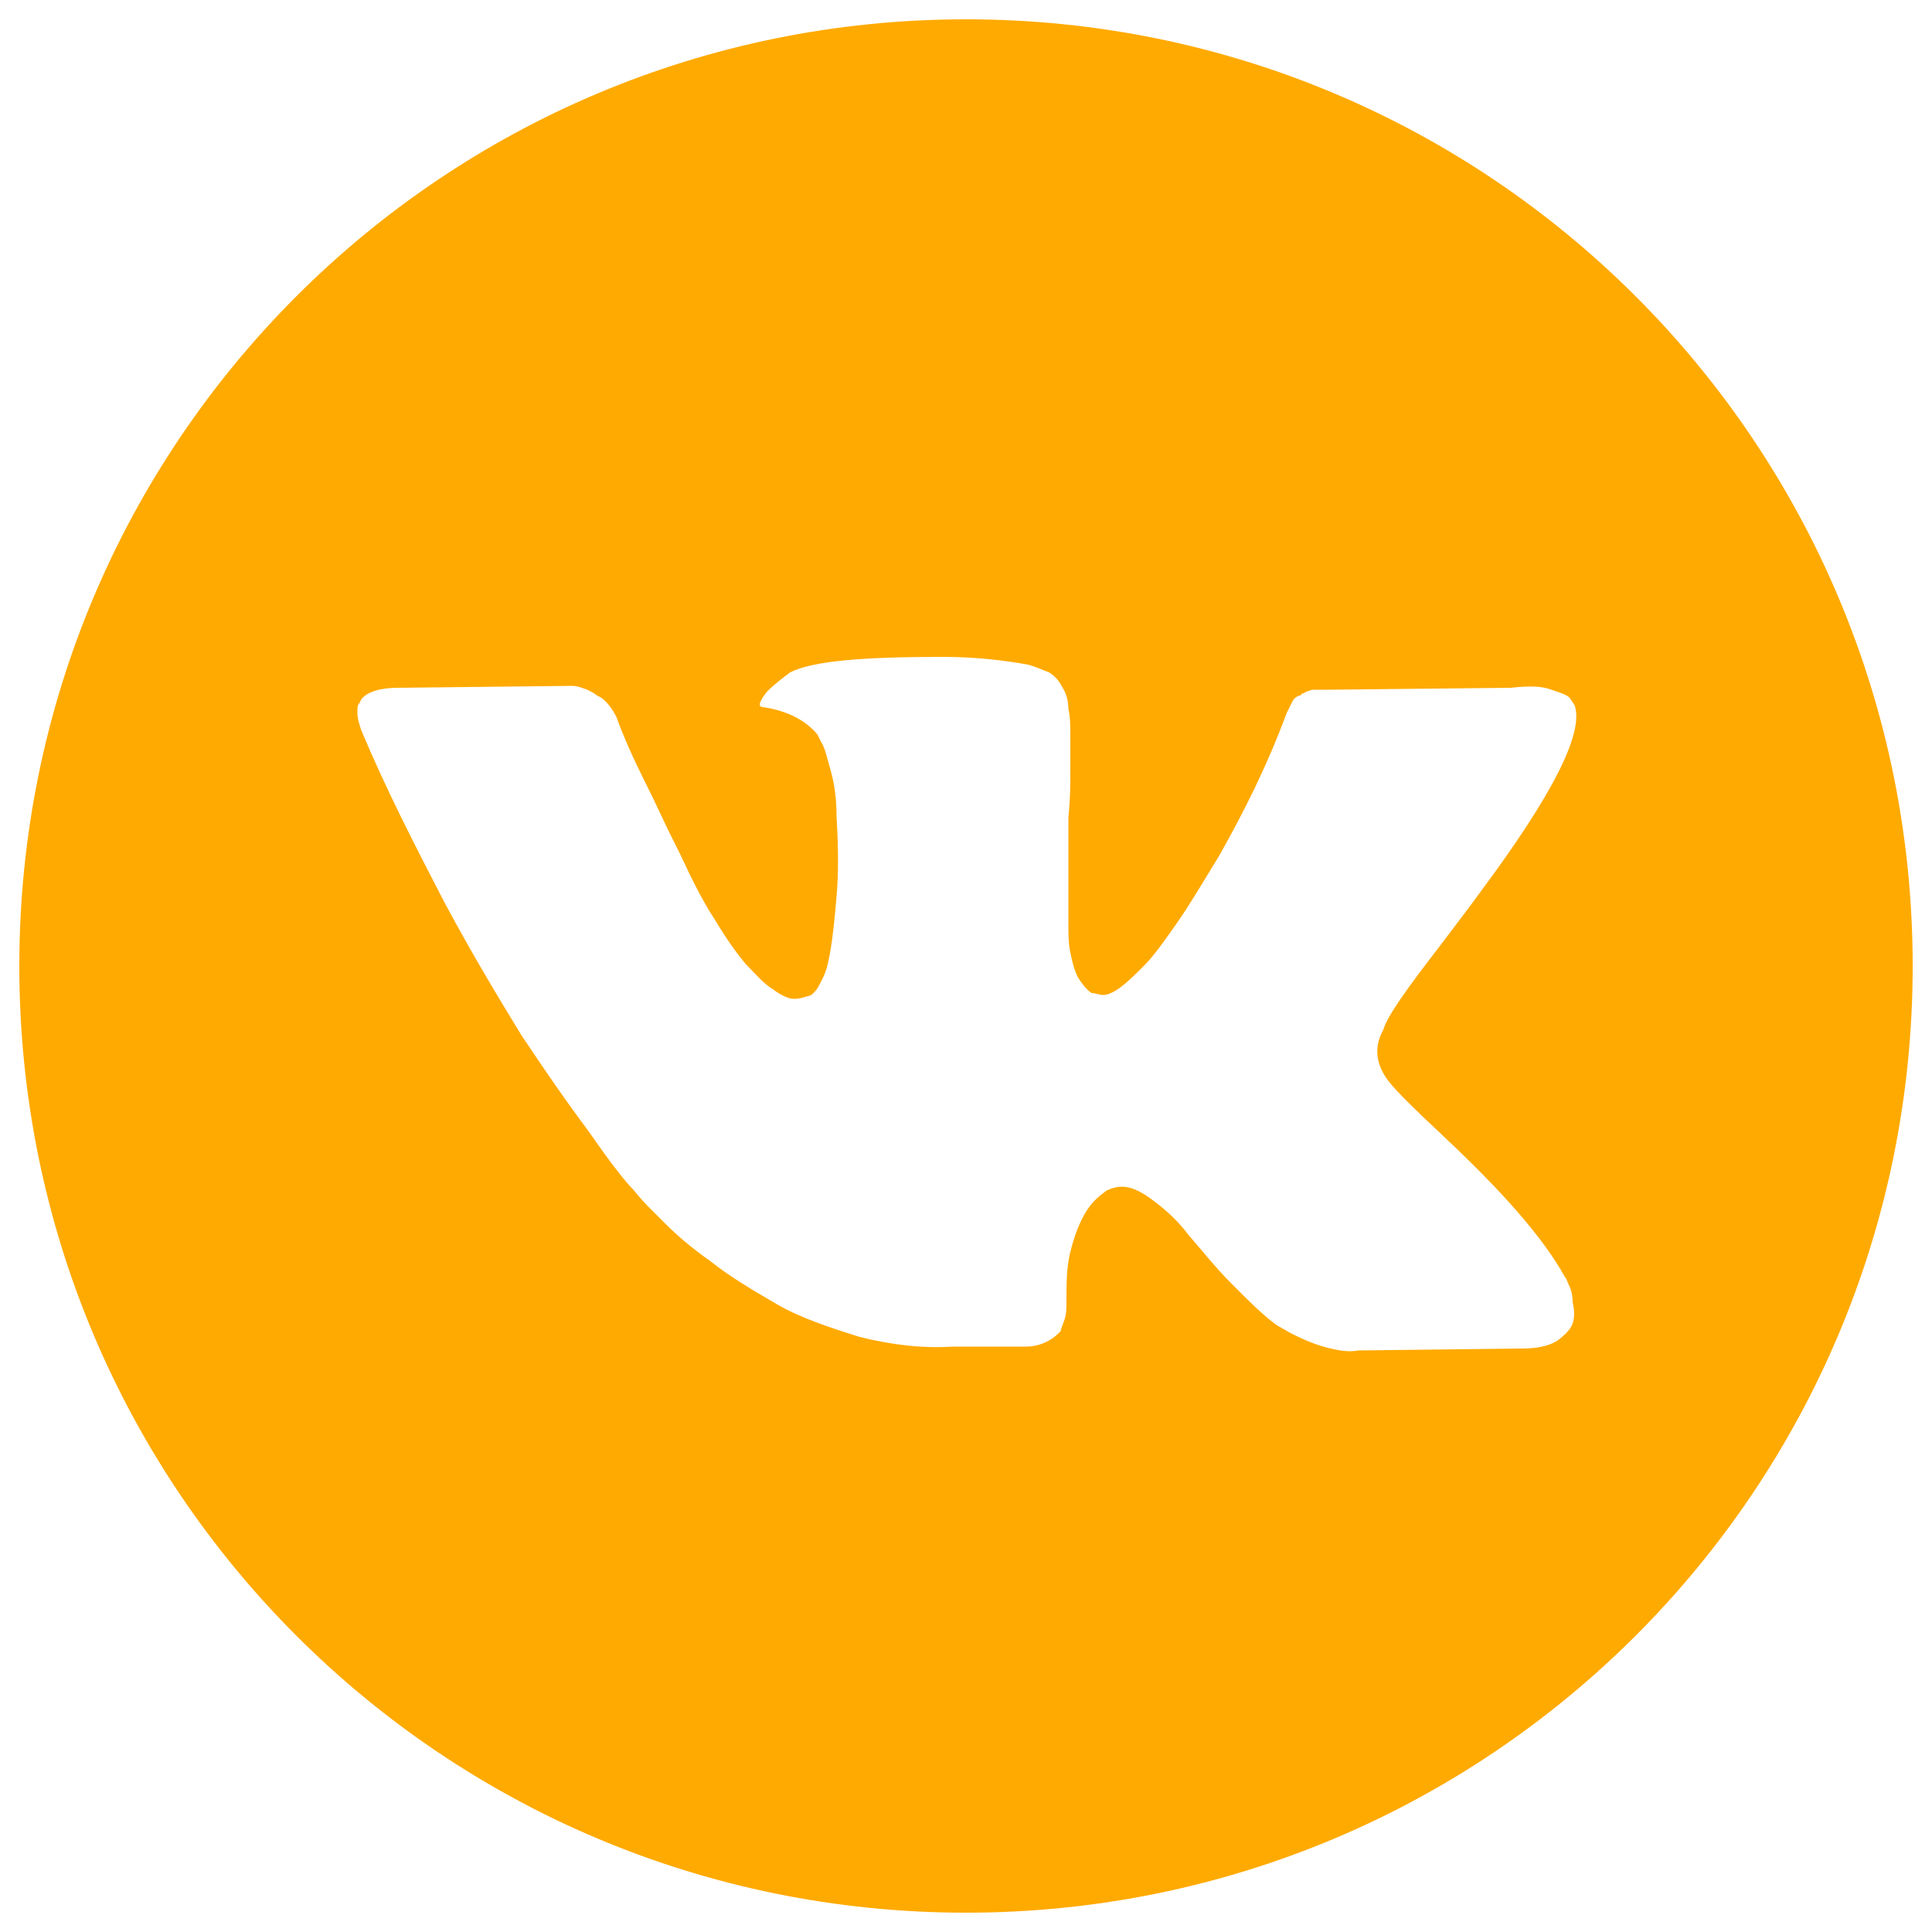
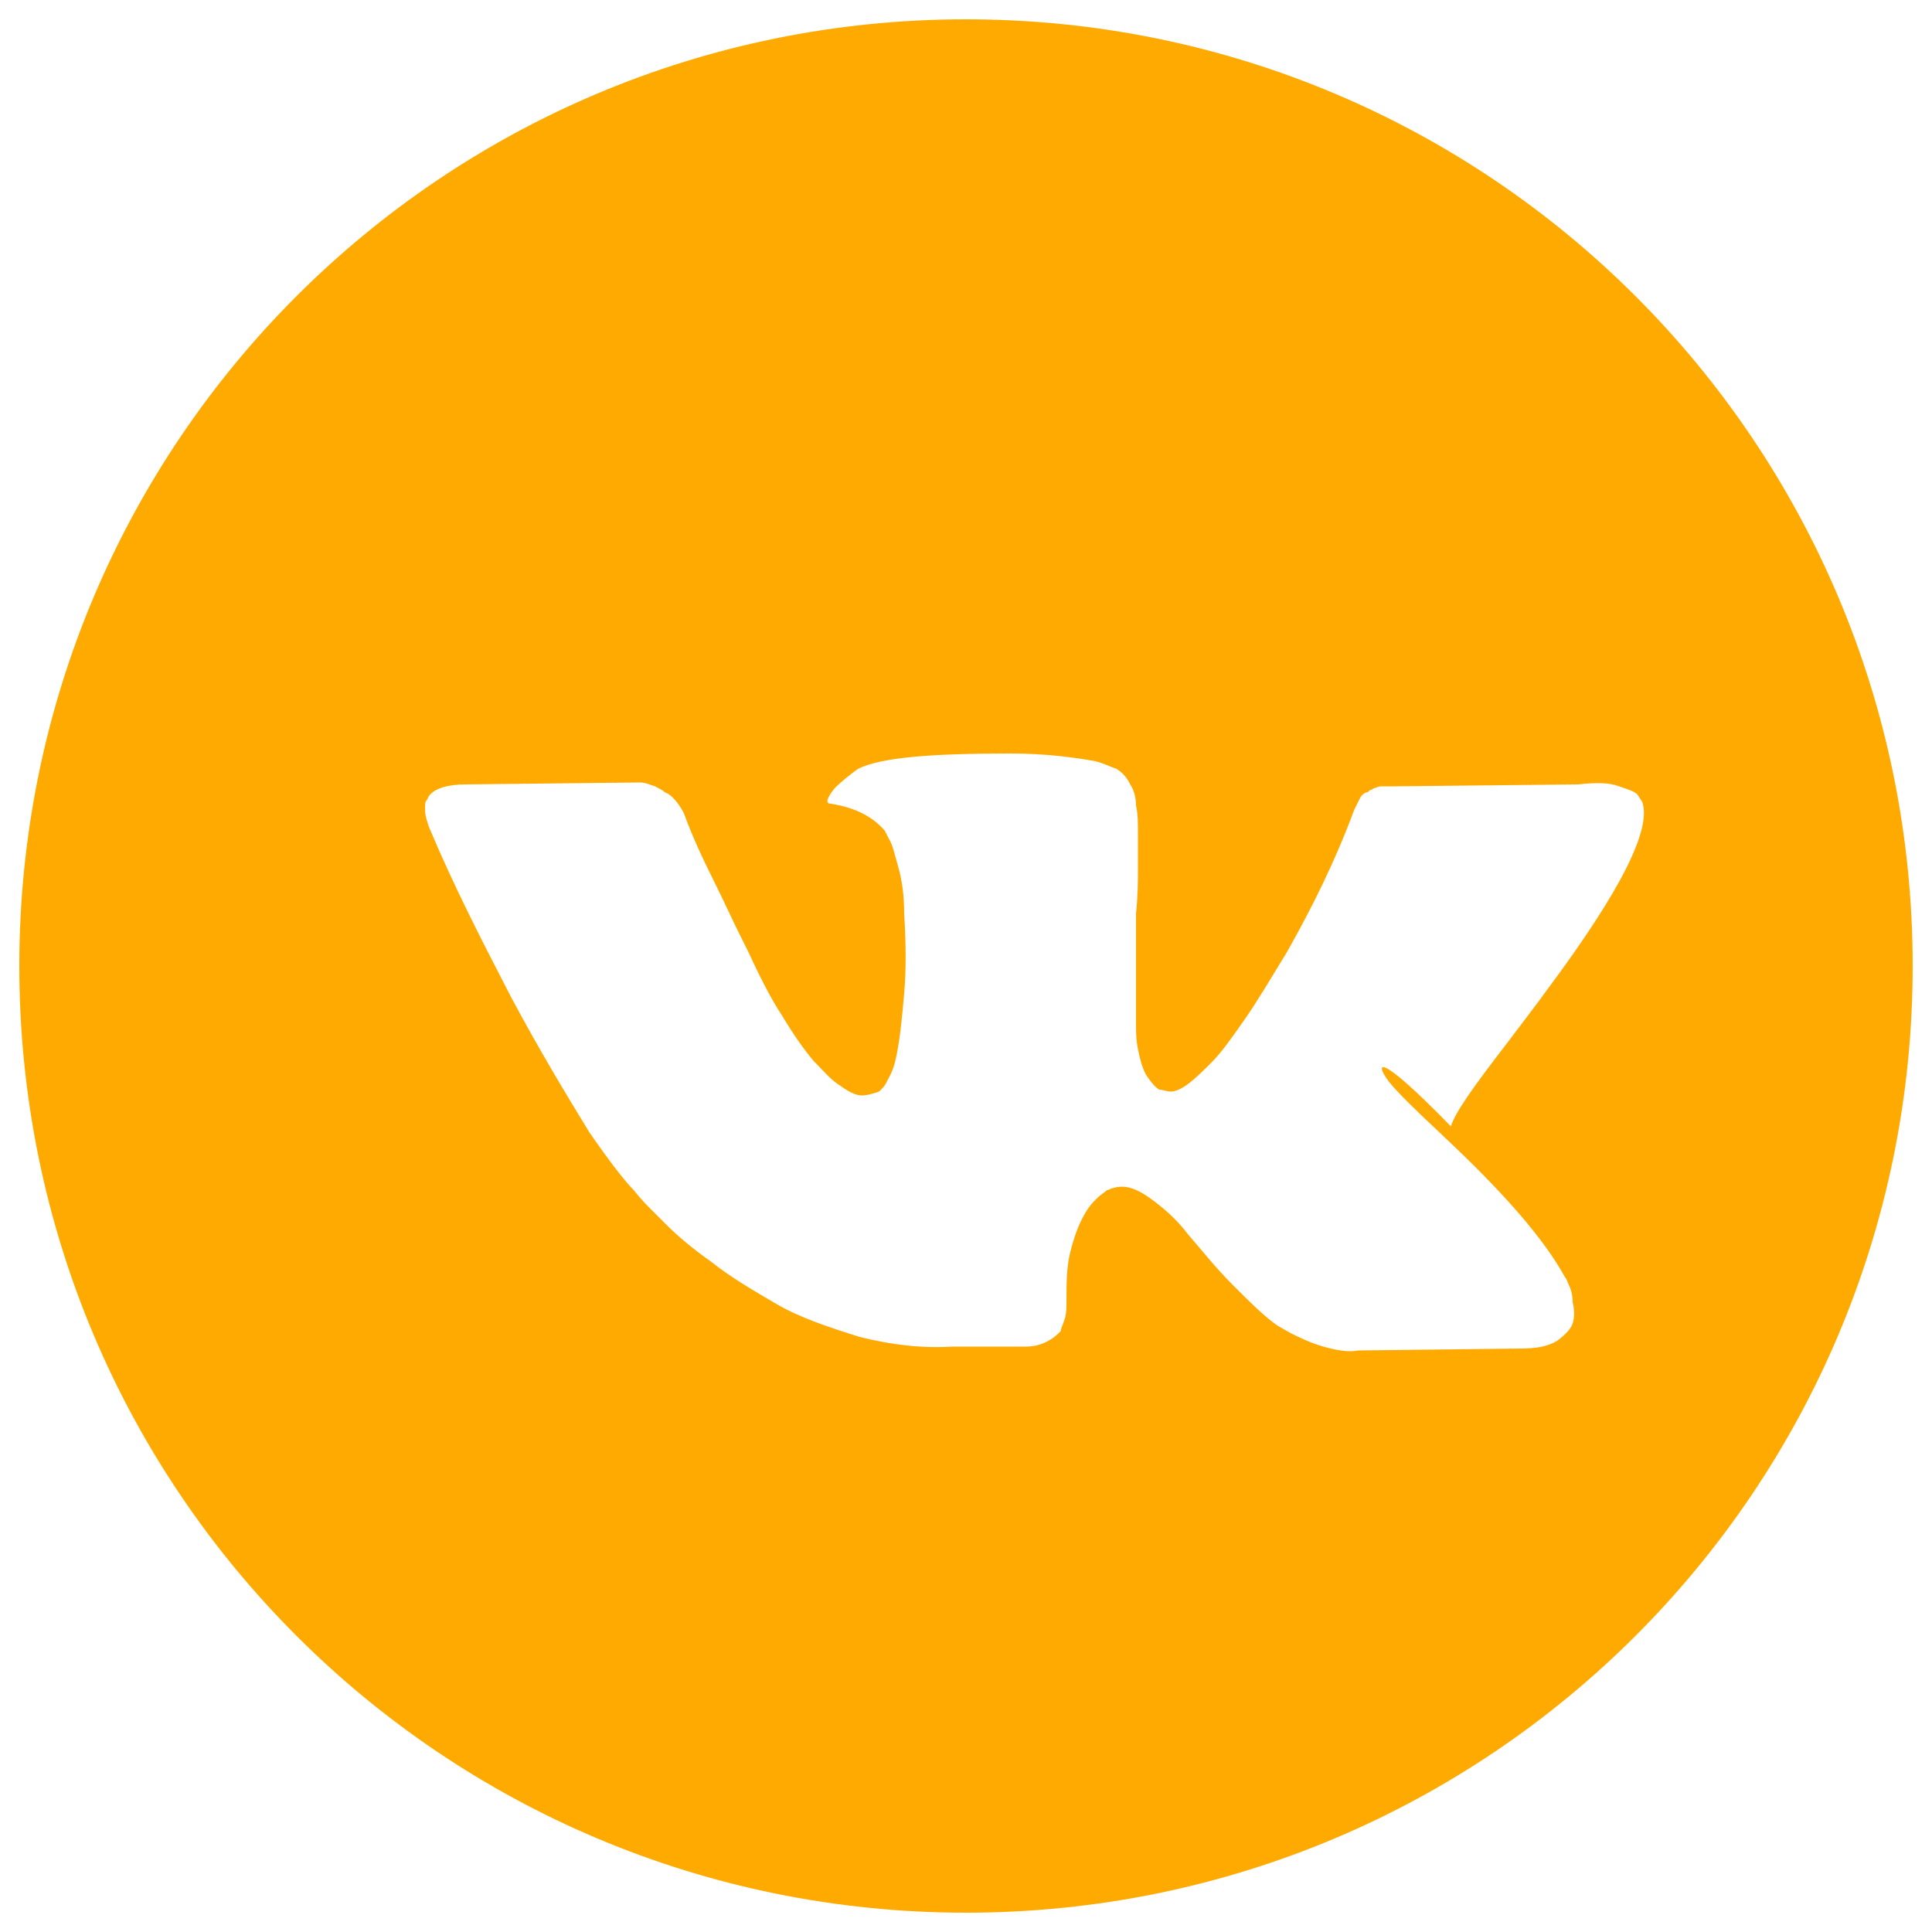
<svg xmlns="http://www.w3.org/2000/svg" id="Слой_1" x="0px" y="0px" viewBox="0 0 100 100" style="enable-background:new 0 0 100 100;" xml:space="preserve">
  <style type="text/css"> .st0{fill:#ED6000;} .st1{fill:#FFB400;} .st2{fill:#6D13E2;} .st3{fill:#AA00FF;} .st4{fill:#0577DD;} .st5{fill:#00AAFF;} .st6{fill:#FFAA00;} .st7{fill:#FFFFFF;} .st8{fill:none;stroke:#FFFF00;stroke-width:14;stroke-miterlimit:10;} .st9{fill:none;stroke:#AA00FF;stroke-width:14;stroke-miterlimit:10;} .st10{fill:none;stroke:#FFFF00;stroke-width:14;stroke-linecap:round;stroke-miterlimit:10;} .st11{fill:none;stroke:#FFFFFF;stroke-width:6;stroke-linecap:round;stroke-miterlimit:10;} .st12{fill:#0C0703;} .st13{fill:none;stroke:#FFAA00;stroke-width:9;stroke-linecap:round;stroke-miterlimit:10;} .st14{fill:none;stroke:#AA00FF;stroke-width:9;stroke-linecap:round;stroke-miterlimit:10;} .st15{opacity:0.6;fill:#0C0703;} .st16{fill:none;} .st17{fill:none;stroke:#AA00FF;stroke-width:14;stroke-linecap:round;stroke-miterlimit:10;} .st18{fill:#6800B2;} .st19{opacity:0.5;fill:#AA00FF;} .st20{opacity:0.6;fill:#FFAA00;} .st21{opacity:0.84;fill:#CC77FF;enable-background:new ;} .st22{opacity:0.7;fill:#CC77FF;enable-background:new ;} .st23{opacity:0.87;fill:#FFB80C;enable-background:new ;} .st24{opacity:0.96;fill:#FFB80C;enable-background:new ;} .st25{opacity:0.98;fill:#FFB80C;enable-background:new ;} .st26{opacity:0.94;fill:#FFB80C;enable-background:new ;} .st27{opacity:0.9;fill:#FFB80C;enable-background:new ;} .st28{opacity:0.94;fill:#FECC78;enable-background:new ;} .st29{opacity:0.6;fill:#AA00FF;} .st30{fill:none;stroke:#AA00FF;stroke-width:16;stroke-linecap:round;stroke-miterlimit:10;} .st31{fill:none;stroke:#9966FF;stroke-width:8.395;stroke-linecap:round;stroke-miterlimit:10;} .st32{fill:#606060;} </style>
-   <path class="st6" d="M50,1C22.9,1,1,22.9,1,50s21.9,49,49,49s49-21.9,49-49S77.1,1,50,1z M71.9,56c0.4,0.5,1.3,1.4,2.7,2.7h0l0,0 l0,0l0.1,0.1c3.1,2.9,5.2,5.3,6.3,7.3c0.1,0.1,0.1,0.2,0.2,0.4c0.1,0.2,0.2,0.5,0.2,0.9c0.1,0.4,0.1,0.8,0,1.1 c-0.1,0.3-0.4,0.6-0.8,0.9c-0.5,0.3-1.1,0.4-1.9,0.4l-8.4,0.1c-0.5,0.1-1.1,0-1.8-0.2c-0.7-0.2-1.3-0.5-1.7-0.7l-0.7-0.4 c-0.7-0.5-1.4-1.2-2.3-2.1c-0.9-0.9-1.6-1.8-2.3-2.6c-0.6-0.8-1.3-1.4-2-1.9c-0.7-0.5-1.3-0.7-1.9-0.5c-0.1,0-0.2,0.1-0.3,0.1 c-0.1,0.1-0.3,0.2-0.6,0.5c-0.3,0.3-0.5,0.6-0.7,1c-0.2,0.4-0.4,0.9-0.6,1.7c-0.2,0.8-0.2,1.6-0.2,2.6c0,0.3,0,0.6-0.1,0.9 c-0.1,0.3-0.2,0.5-0.2,0.6L54.8,69c-0.4,0.4-1,0.7-1.7,0.7h-3.8c-1.6,0.1-3.2-0.1-4.8-0.5c-1.6-0.5-3.1-1-4.3-1.7 c-1.2-0.7-2.4-1.4-3.4-2.2c-1-0.7-1.8-1.4-2.3-1.9l-0.8-0.8c-0.2-0.2-0.5-0.5-0.9-1c-0.4-0.4-1.2-1.4-2.3-3c-1.2-1.6-2.3-3.2-3.5-5 c-1.1-1.8-2.5-4.1-4-6.9c-1.5-2.9-3-5.8-4.3-8.9c-0.1-0.3-0.2-0.6-0.2-0.9s0-0.4,0.1-0.5l0.1-0.2c0.3-0.4,1-0.6,1.9-0.6l9-0.1 c0.3,0,0.5,0.1,0.8,0.2c0.2,0.1,0.4,0.2,0.5,0.3l0.2,0.1c0.3,0.2,0.6,0.6,0.8,1c0.4,1.1,0.9,2.2,1.5,3.4c0.6,1.2,1,2.1,1.3,2.7 l0.5,1c0.6,1.3,1.2,2.5,1.8,3.4c0.6,1,1.1,1.7,1.6,2.3c0.5,0.5,0.9,1,1.4,1.3c0.4,0.3,0.8,0.5,1.1,0.5c0.3,0,0.6-0.1,0.9-0.2 c0,0,0.1-0.1,0.2-0.2c0.1-0.1,0.2-0.3,0.4-0.7c0.2-0.4,0.3-0.9,0.4-1.5c0.1-0.6,0.2-1.5,0.3-2.7c0.1-1.1,0.1-2.5,0-4.1 c0-0.9-0.1-1.7-0.3-2.4c-0.2-0.7-0.3-1.2-0.5-1.5l-0.2-0.4c-0.6-0.7-1.5-1.2-2.8-1.4c-0.3,0-0.2-0.3,0.2-0.8c0.4-0.4,0.8-0.7,1.2-1 c1.2-0.6,3.8-0.8,7.9-0.8c1.8,0,3.3,0.2,4.4,0.4c0.4,0.1,0.8,0.3,1.1,0.4c0.3,0.2,0.5,0.4,0.7,0.8c0.2,0.3,0.3,0.7,0.3,1.1 c0.1,0.4,0.1,0.9,0.1,1.5c0,0.6,0,1.2,0,1.8c0,0.6,0,1.3-0.1,2.3c0,1,0,1.9,0,2.7c0,0.2,0,0.7,0,1.4c0,0.7,0,1.2,0,1.6 c0,0.4,0,0.8,0.1,1.3c0.1,0.5,0.2,0.9,0.4,1.3c0.2,0.3,0.4,0.6,0.7,0.8c0.2,0,0.4,0.1,0.6,0.1c0.2,0,0.5-0.1,0.9-0.4 c0.4-0.3,0.8-0.7,1.2-1.1c0.5-0.5,1-1.2,1.7-2.2c0.7-1,1.4-2.2,2.2-3.5c1.3-2.3,2.5-4.7,3.5-7.4c0.1-0.2,0.2-0.4,0.3-0.6 c0.1-0.2,0.3-0.3,0.4-0.3l0.1-0.1c0,0,0.1,0,0.2-0.1c0.1,0,0.2-0.1,0.4-0.1c0.2,0,0.4,0,0.7,0l9.5-0.1c0.9-0.1,1.6-0.1,2.1,0.1 c0.6,0.2,0.9,0.3,1,0.5l0.2,0.3c0.5,1.4-1.1,4.6-4.9,9.7c-0.5,0.7-1.2,1.6-2.1,2.8c-1.7,2.2-2.7,3.6-2.9,4.3 C71.1,54.2,71.2,55.1,71.9,56z" />
+   <path class="st6" d="M50,1C22.9,1,1,22.9,1,50s21.9,49,49,49s49-21.9,49-49S77.1,1,50,1z M71.9,56c0.4,0.5,1.3,1.4,2.7,2.7h0l0,0 l0,0l0.1,0.1c3.1,2.9,5.2,5.3,6.3,7.3c0.1,0.1,0.1,0.2,0.2,0.4c0.1,0.2,0.2,0.5,0.2,0.9c0.1,0.4,0.1,0.8,0,1.1 c-0.1,0.3-0.4,0.6-0.8,0.9c-0.5,0.3-1.1,0.4-1.9,0.4l-8.4,0.1c-0.5,0.1-1.1,0-1.8-0.2c-0.7-0.2-1.3-0.5-1.7-0.7l-0.7-0.4 c-0.7-0.5-1.4-1.2-2.3-2.1c-0.9-0.9-1.6-1.8-2.3-2.6c-0.6-0.8-1.3-1.4-2-1.9c-0.7-0.5-1.3-0.7-1.9-0.5c-0.1,0-0.2,0.1-0.3,0.1 c-0.1,0.1-0.3,0.2-0.6,0.5c-0.3,0.3-0.5,0.6-0.7,1c-0.2,0.4-0.4,0.9-0.6,1.7c-0.2,0.8-0.2,1.6-0.2,2.6c0,0.3,0,0.6-0.1,0.9 c-0.1,0.3-0.2,0.5-0.2,0.6L54.8,69c-0.4,0.4-1,0.7-1.7,0.7h-3.8c-1.6,0.1-3.2-0.1-4.8-0.5c-1.6-0.5-3.1-1-4.3-1.7 c-1.2-0.7-2.4-1.4-3.4-2.2c-1-0.7-1.8-1.4-2.3-1.9l-0.8-0.8c-0.2-0.2-0.5-0.5-0.9-1c-0.4-0.4-1.2-1.4-2.3-3c-1.1-1.8-2.5-4.1-4-6.9c-1.5-2.9-3-5.8-4.3-8.9c-0.1-0.3-0.2-0.6-0.2-0.9s0-0.4,0.1-0.5l0.1-0.2c0.3-0.4,1-0.6,1.9-0.6l9-0.1 c0.3,0,0.5,0.1,0.8,0.2c0.2,0.1,0.4,0.2,0.5,0.3l0.2,0.1c0.3,0.2,0.6,0.6,0.8,1c0.4,1.1,0.9,2.2,1.5,3.4c0.6,1.2,1,2.1,1.3,2.7 l0.5,1c0.6,1.3,1.2,2.5,1.8,3.4c0.6,1,1.1,1.7,1.6,2.3c0.5,0.5,0.9,1,1.4,1.3c0.4,0.3,0.8,0.5,1.1,0.5c0.3,0,0.6-0.1,0.9-0.2 c0,0,0.1-0.1,0.2-0.2c0.1-0.1,0.2-0.3,0.4-0.7c0.2-0.4,0.3-0.9,0.4-1.5c0.1-0.6,0.2-1.5,0.3-2.7c0.1-1.1,0.1-2.5,0-4.1 c0-0.9-0.1-1.7-0.3-2.4c-0.2-0.7-0.3-1.2-0.5-1.5l-0.2-0.4c-0.6-0.7-1.5-1.2-2.8-1.4c-0.3,0-0.2-0.3,0.2-0.8c0.4-0.4,0.8-0.7,1.2-1 c1.2-0.6,3.8-0.8,7.9-0.8c1.8,0,3.3,0.2,4.4,0.4c0.4,0.1,0.8,0.3,1.1,0.4c0.3,0.2,0.5,0.4,0.7,0.8c0.2,0.3,0.3,0.7,0.3,1.1 c0.1,0.4,0.1,0.9,0.1,1.5c0,0.6,0,1.2,0,1.8c0,0.6,0,1.3-0.1,2.3c0,1,0,1.9,0,2.7c0,0.2,0,0.7,0,1.4c0,0.7,0,1.2,0,1.6 c0,0.4,0,0.8,0.1,1.3c0.1,0.5,0.2,0.9,0.4,1.3c0.2,0.3,0.4,0.6,0.7,0.8c0.2,0,0.4,0.1,0.6,0.1c0.2,0,0.5-0.1,0.9-0.4 c0.4-0.3,0.8-0.7,1.2-1.1c0.5-0.5,1-1.2,1.7-2.2c0.7-1,1.4-2.2,2.2-3.5c1.3-2.3,2.5-4.7,3.5-7.4c0.1-0.2,0.2-0.4,0.3-0.6 c0.1-0.2,0.3-0.3,0.4-0.3l0.1-0.1c0,0,0.1,0,0.2-0.1c0.1,0,0.2-0.1,0.4-0.1c0.2,0,0.4,0,0.7,0l9.5-0.1c0.9-0.1,1.6-0.1,2.1,0.1 c0.6,0.2,0.9,0.3,1,0.5l0.2,0.3c0.5,1.4-1.1,4.6-4.9,9.7c-0.5,0.7-1.2,1.6-2.1,2.8c-1.7,2.2-2.7,3.6-2.9,4.3 C71.1,54.2,71.2,55.1,71.9,56z" />
</svg>